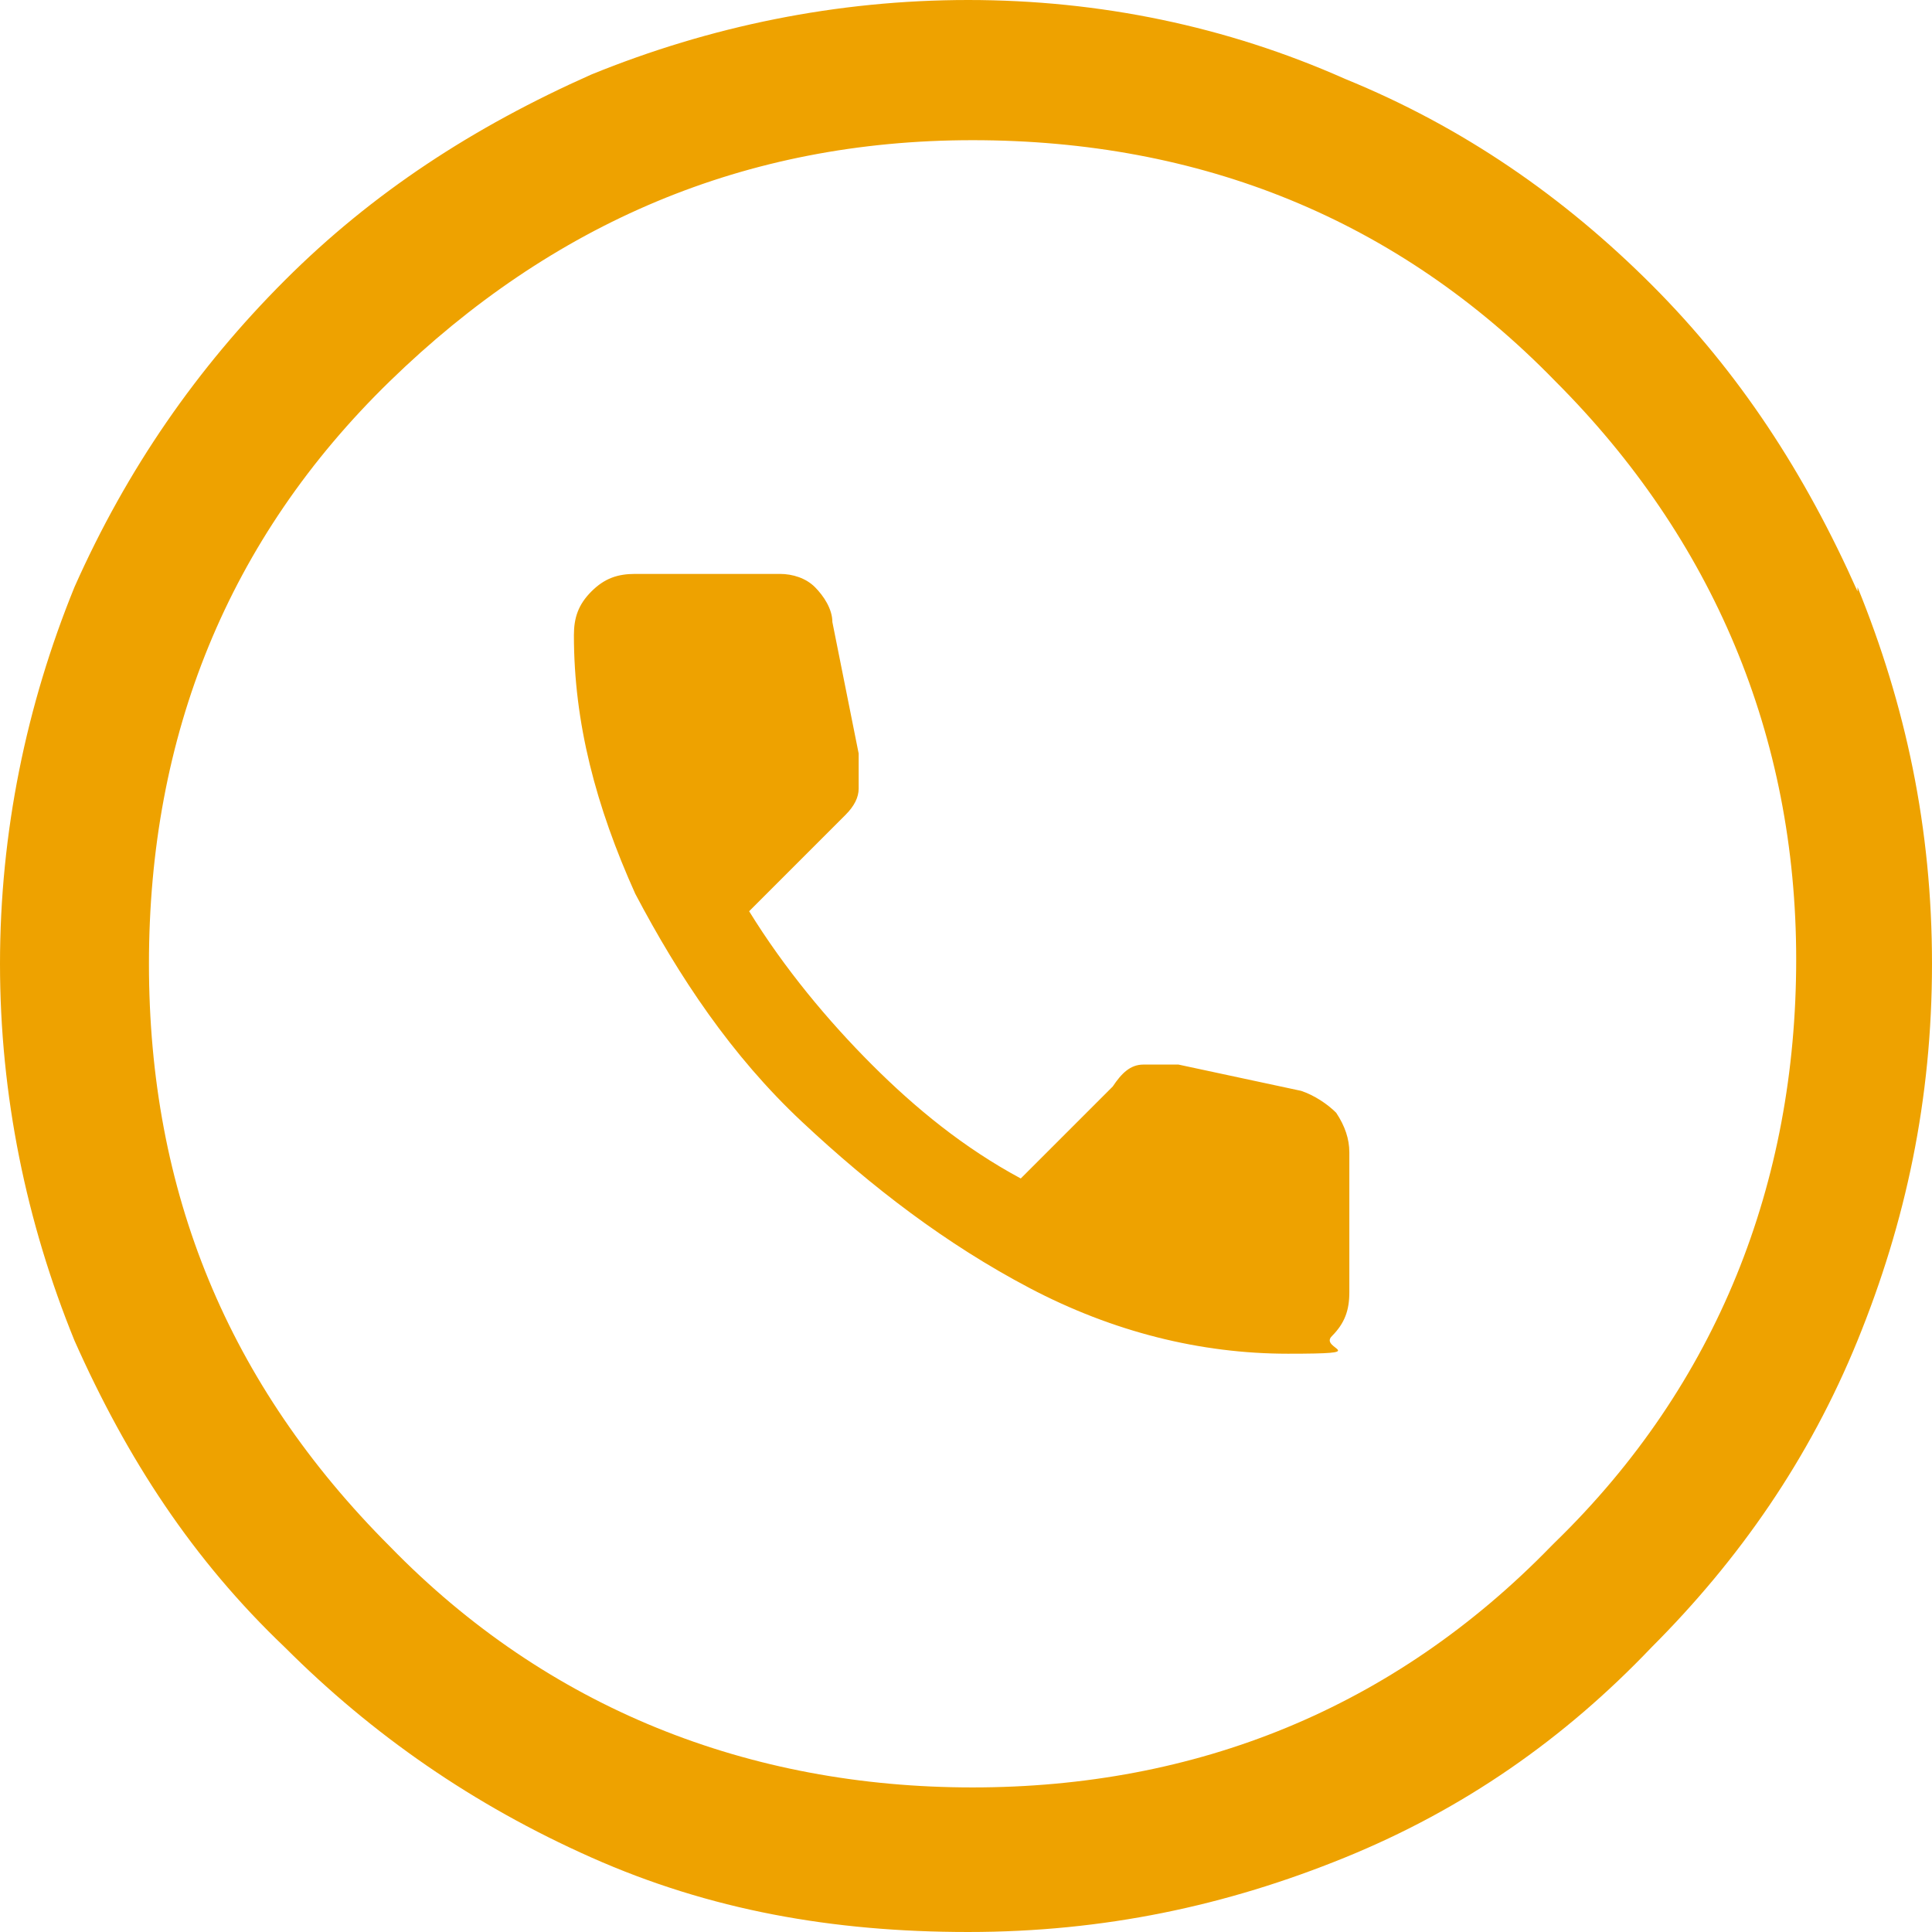
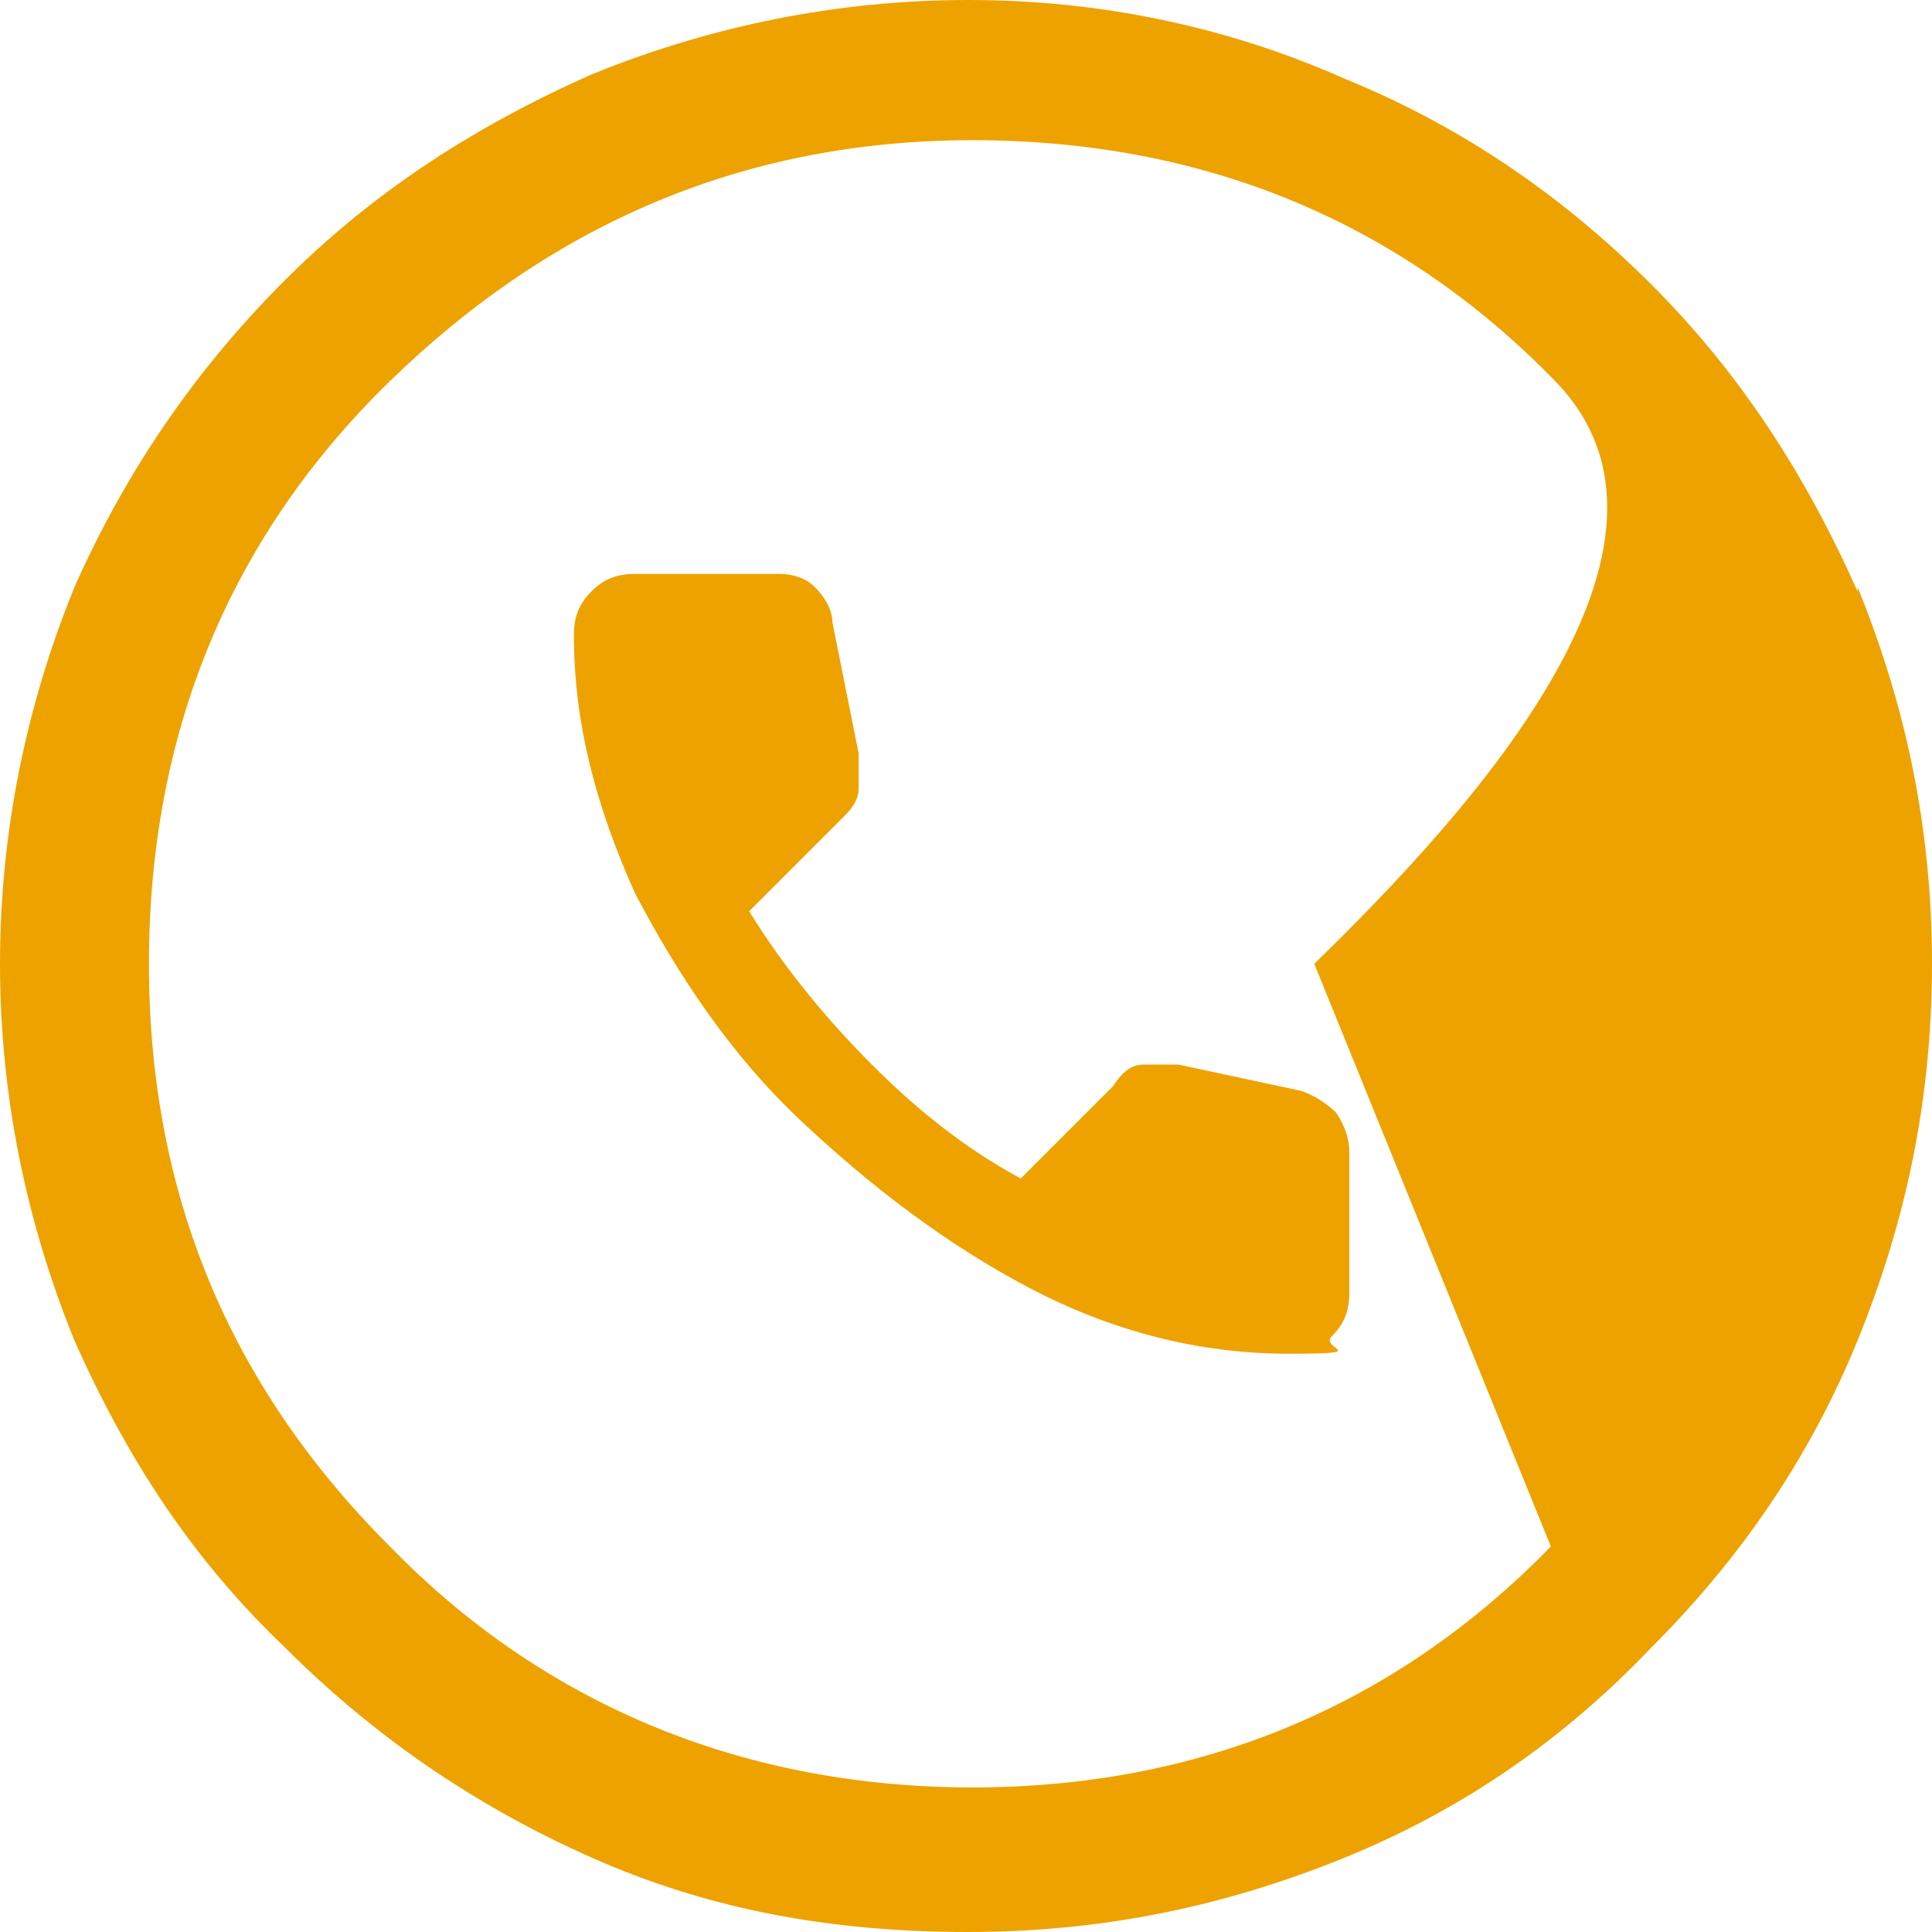
<svg xmlns="http://www.w3.org/2000/svg" id="uuid-f84b5d7c-f5c6-411b-b4e4-3f36ca308b1b" version="1.1" viewBox="0 0 44.1 44.1">
  <defs>
    <style>
      .st0 {
        fill: #eea200;
      }
    </style>
  </defs>
  <g id="uuid-73746c00-5502-485d-9d8d-c9fb9d4d8a1f">
-     <path class="st0" d="M42.4,13.5c-1.2-2.7-2.7-5-4.7-7-2-2-4.3-3.6-7-4.7C28,.6,25.1,0,22.1,0s-5.9.6-8.6,1.7c-2.7,1.2-5,2.7-7,4.7-2,2-3.6,4.3-4.8,7C.6,16.1,0,19,0,22s.6,5.9,1.7,8.6c1.2,2.7,2.7,5,4.8,7,2,2,4.3,3.6,7,4.8,2.7,1.2,5.5,1.7,8.6,1.7s5.9-.6,8.6-1.7,5-2.7,7-4.8c2-2,3.6-4.3,4.7-7s1.7-5.5,1.7-8.6-.6-5.9-1.7-8.6ZM35.4,35.3c-3.6,3.7-8.1,5.5-13.2,5.5s-9.7-1.8-13.3-5.5c-3.7-3.7-5.5-8.1-5.5-13.3s1.8-9.7,5.5-13.3,8.1-5.5,13.3-5.5,9.7,1.8,13.3,5.5c3.6,3.6,5.5,8.1,5.5,13.2s-1.8,9.7-5.5,13.3h0ZM30.5,25.4c-.2-.2-.5-.4-.8-.5l-2.8-.6c-.3,0-.5,0-.8,0-.3,0-.5.2-.7.5l-2.1,2.1c-1.3-.7-2.4-1.6-3.4-2.6-1-1-2-2.2-2.8-3.5l2.2-2.2c.2-.2.3-.4.3-.6,0-.2,0-.5,0-.8l-.6-3c0-.3-.2-.6-.4-.8-.2-.2-.5-.3-.8-.3h-3.3c-.4,0-.7.1-1,.4-.3.3-.4.6-.4,1,0,2,.5,3.9,1.4,5.9,1,1.9,2.2,3.7,3.8,5.2s3.3,2.8,5.2,3.8c1.9,1,3.9,1.5,5.9,1.5s.7-.1,1-.4.4-.6.4-1v-3.2c0-.3-.1-.6-.3-.9Z" />
+     <path class="st0" d="M42.4,13.5c-1.2-2.7-2.7-5-4.7-7-2-2-4.3-3.6-7-4.7C28,.6,25.1,0,22.1,0s-5.9.6-8.6,1.7c-2.7,1.2-5,2.7-7,4.7-2,2-3.6,4.3-4.8,7C.6,16.1,0,19,0,22s.6,5.9,1.7,8.6c1.2,2.7,2.7,5,4.8,7,2,2,4.3,3.6,7,4.8,2.7,1.2,5.5,1.7,8.6,1.7s5.9-.6,8.6-1.7,5-2.7,7-4.8c2-2,3.6-4.3,4.7-7s1.7-5.5,1.7-8.6-.6-5.9-1.7-8.6ZM35.4,35.3c-3.6,3.7-8.1,5.5-13.2,5.5s-9.7-1.8-13.3-5.5c-3.7-3.7-5.5-8.1-5.5-13.3s1.8-9.7,5.5-13.3,8.1-5.5,13.3-5.5,9.7,1.8,13.3,5.5s-1.8,9.7-5.5,13.3h0ZM30.5,25.4c-.2-.2-.5-.4-.8-.5l-2.8-.6c-.3,0-.5,0-.8,0-.3,0-.5.2-.7.5l-2.1,2.1c-1.3-.7-2.4-1.6-3.4-2.6-1-1-2-2.2-2.8-3.5l2.2-2.2c.2-.2.3-.4.3-.6,0-.2,0-.5,0-.8l-.6-3c0-.3-.2-.6-.4-.8-.2-.2-.5-.3-.8-.3h-3.3c-.4,0-.7.1-1,.4-.3.3-.4.6-.4,1,0,2,.5,3.9,1.4,5.9,1,1.9,2.2,3.7,3.8,5.2s3.3,2.8,5.2,3.8c1.9,1,3.9,1.5,5.9,1.5s.7-.1,1-.4.4-.6.4-1v-3.2c0-.3-.1-.6-.3-.9Z" />
  </g>
</svg>